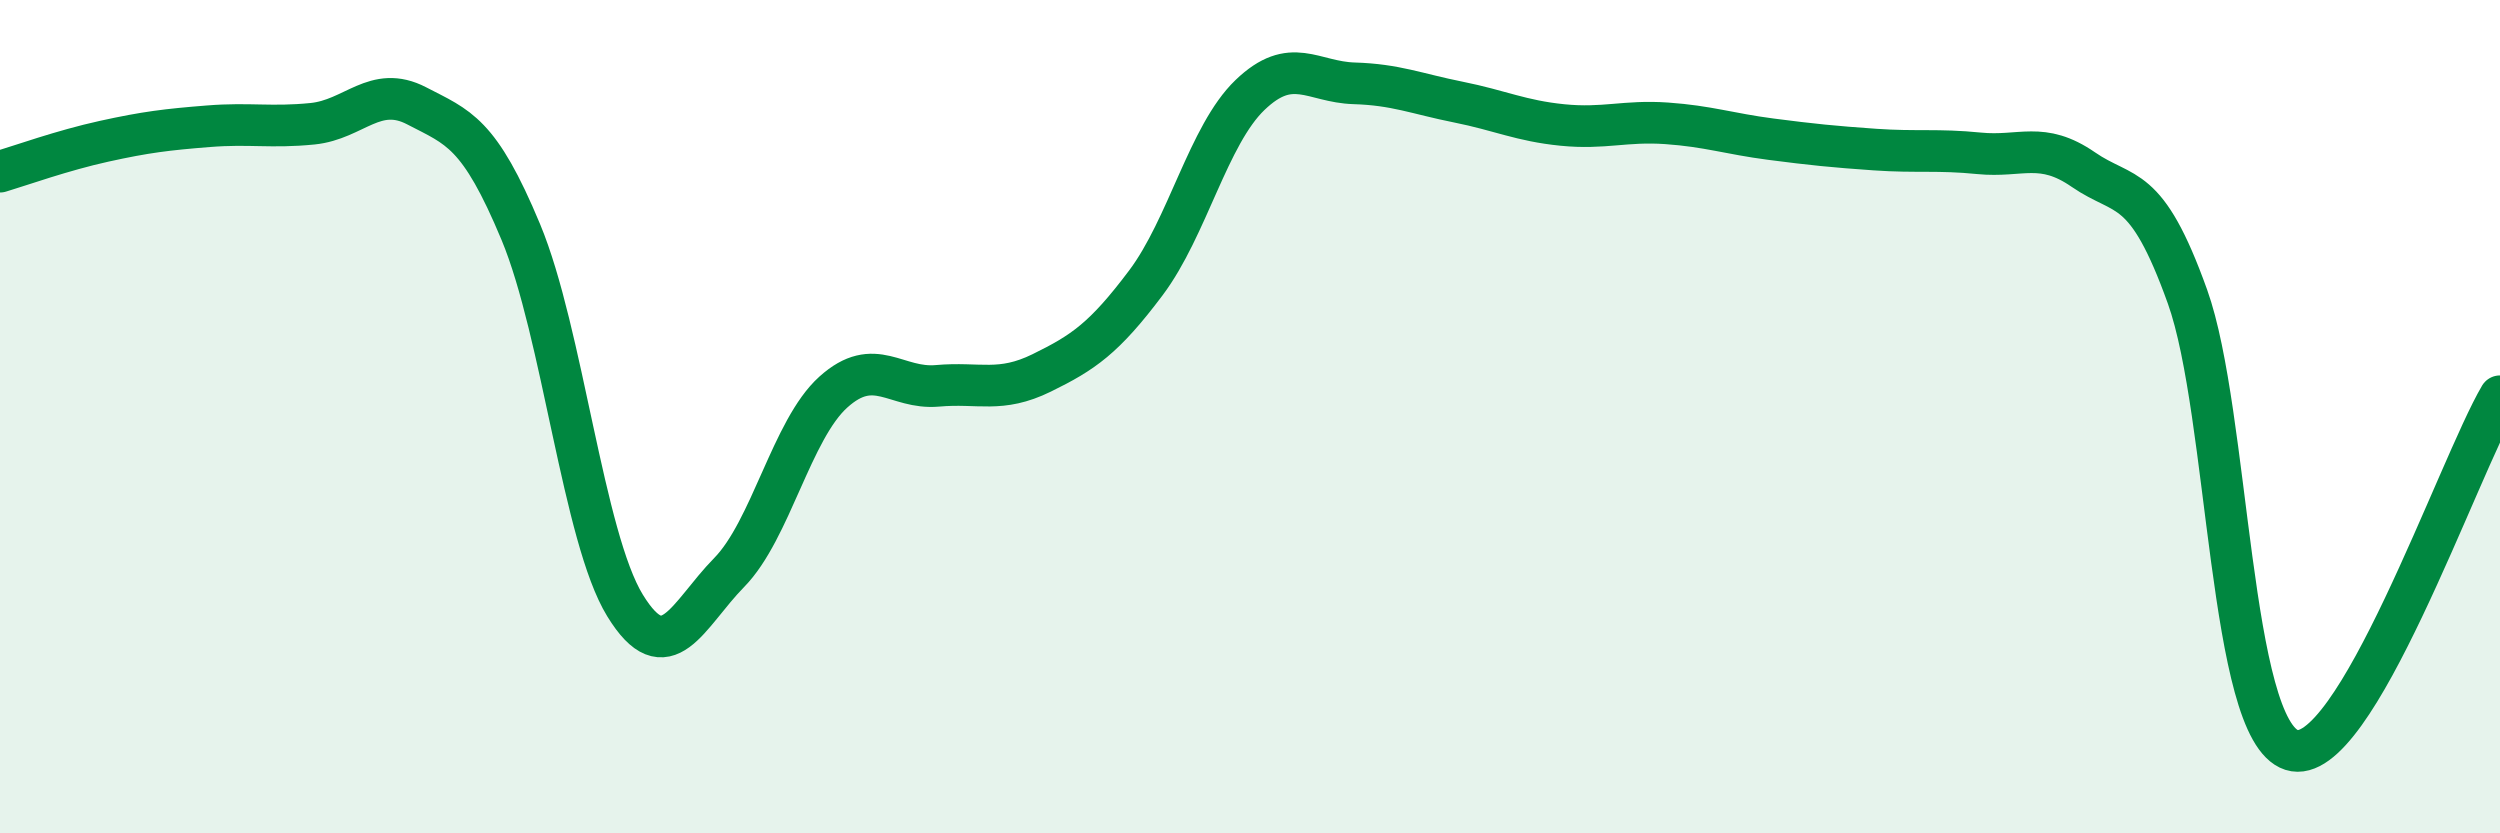
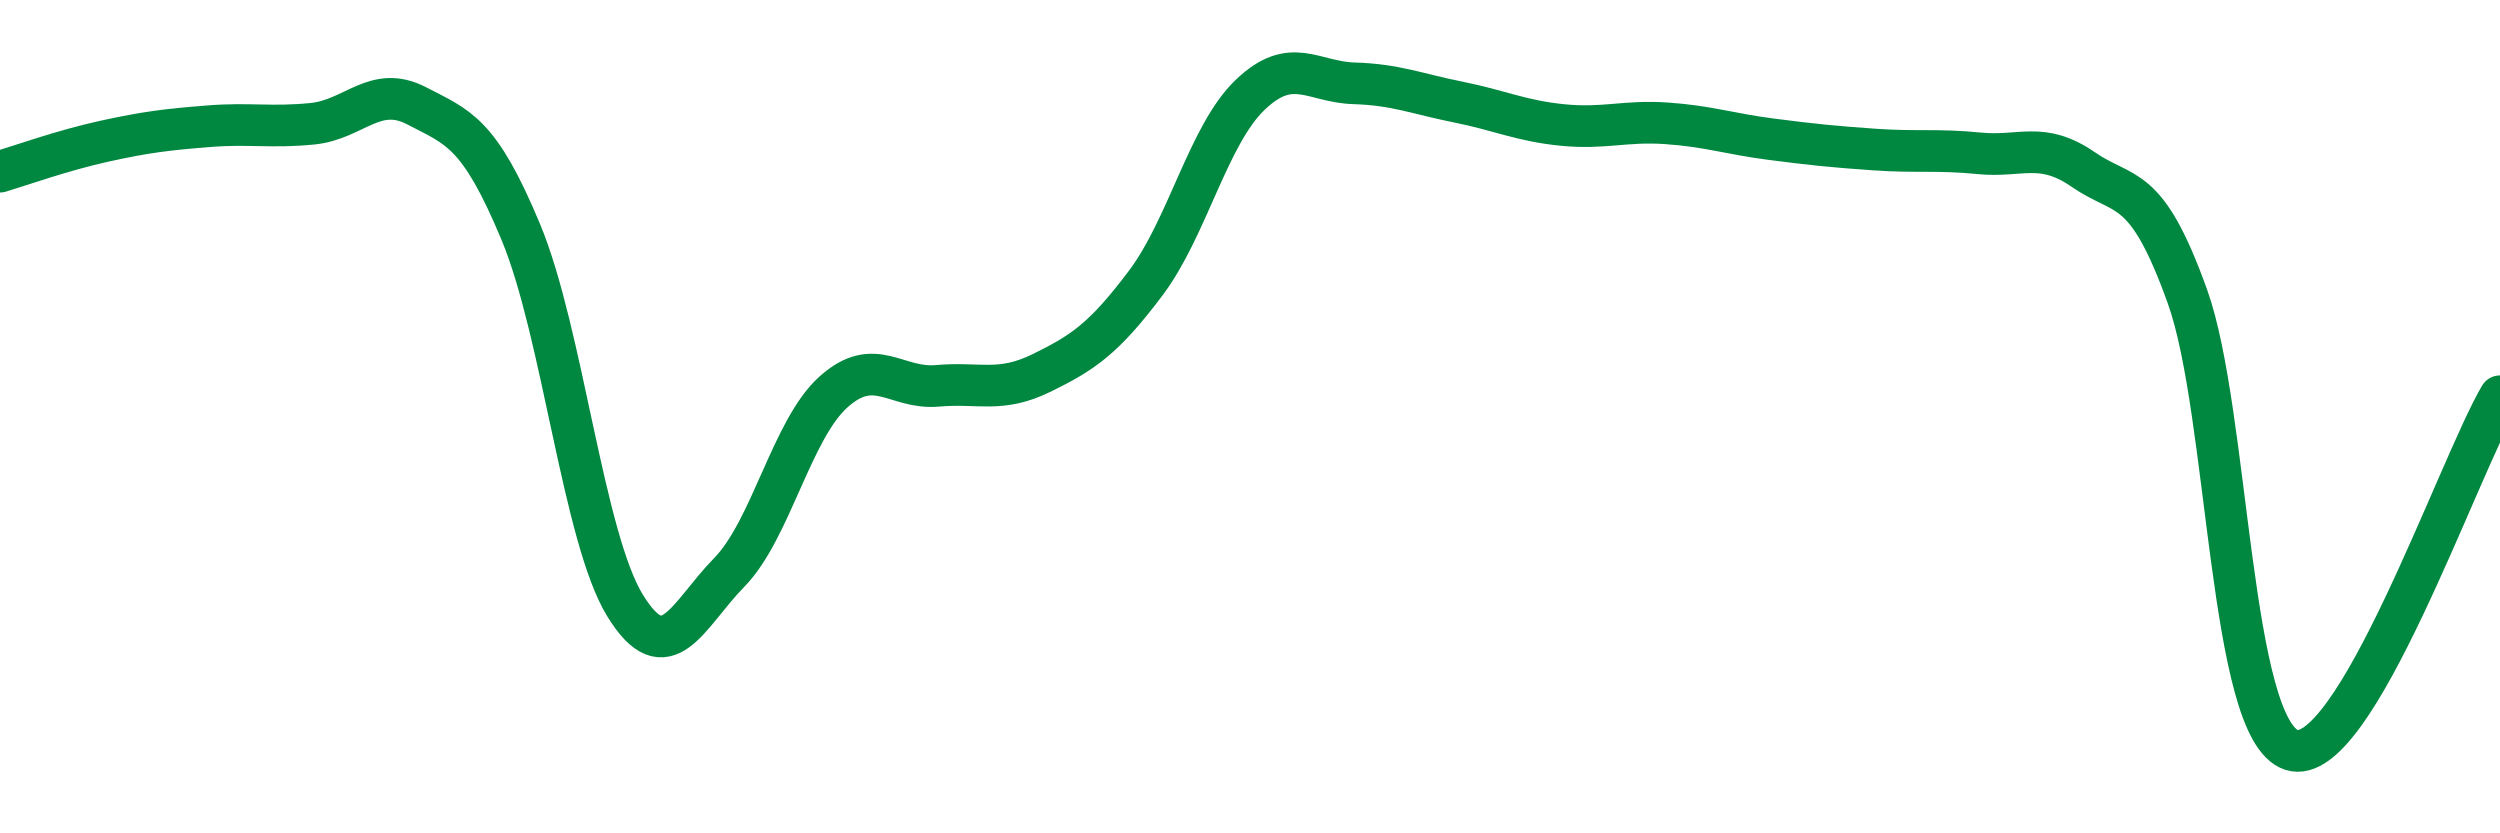
<svg xmlns="http://www.w3.org/2000/svg" width="60" height="20" viewBox="0 0 60 20">
-   <path d="M 0,4.12 C 0.5,3.97 1.5,3.61 2.5,3.39 C 3.5,3.17 4,3.11 5,3.03 C 6,2.95 6.5,3.07 7.5,2.97 C 8.5,2.87 9,2.02 10,2.54 C 11,3.06 11.5,3.17 12.5,5.57 C 13.5,7.97 14,12.9 15,14.53 C 16,16.16 16.5,14.76 17.5,13.74 C 18.5,12.72 19,10.31 20,9.41 C 21,8.51 21.5,9.35 22.5,9.26 C 23.5,9.17 24,9.44 25,8.95 C 26,8.46 26.5,8.12 27.5,6.79 C 28.5,5.46 29,3.24 30,2.28 C 31,1.32 31.5,1.97 32.5,2 C 33.5,2.03 34,2.25 35,2.45 C 36,2.65 36.5,2.9 37.5,3 C 38.5,3.1 39,2.89 40,2.96 C 41,3.03 41.5,3.21 42.5,3.34 C 43.5,3.47 44,3.52 45,3.59 C 46,3.66 46.5,3.58 47.5,3.68 C 48.5,3.78 49,3.38 50,4.07 C 51,4.76 51.5,4.33 52.5,7.12 C 53.5,9.91 53.5,17.52 55,18 C 56.5,18.48 59,11.21 60,9.51L60 20L0 20Z" fill="#008740" opacity="0.1" stroke-linecap="round" stroke-linejoin="round" />
  <path d="M 0,4.12 C 0.5,3.97 1.5,3.61 2.5,3.39 C 3.5,3.17 4,3.11 5,3.03 C 6,2.95 6.5,3.07 7.5,2.97 C 8.5,2.87 9,2.02 10,2.54 C 11,3.06 11.5,3.17 12.5,5.57 C 13.5,7.97 14,12.9 15,14.53 C 16,16.16 16.5,14.76 17.5,13.74 C 18.5,12.72 19,10.31 20,9.41 C 21,8.51 21.5,9.35 22.5,9.26 C 23.5,9.17 24,9.44 25,8.95 C 26,8.46 26.5,8.12 27.5,6.79 C 28.5,5.46 29,3.24 30,2.28 C 31,1.32 31.5,1.97 32.5,2 C 33.5,2.03 34,2.25 35,2.45 C 36,2.65 36.5,2.9 37.5,3 C 38.5,3.1 39,2.89 40,2.96 C 41,3.03 41.5,3.21 42.5,3.34 C 43.5,3.47 44,3.52 45,3.59 C 46,3.66 46.5,3.58 47.5,3.68 C 48.5,3.78 49,3.38 50,4.07 C 51,4.76 51.5,4.33 52.5,7.12 C 53.5,9.91 53.5,17.52 55,18 C 56.5,18.48 59,11.21 60,9.51" stroke="#008740" stroke-width="1" fill="none" stroke-linecap="round" stroke-linejoin="round" />
</svg>